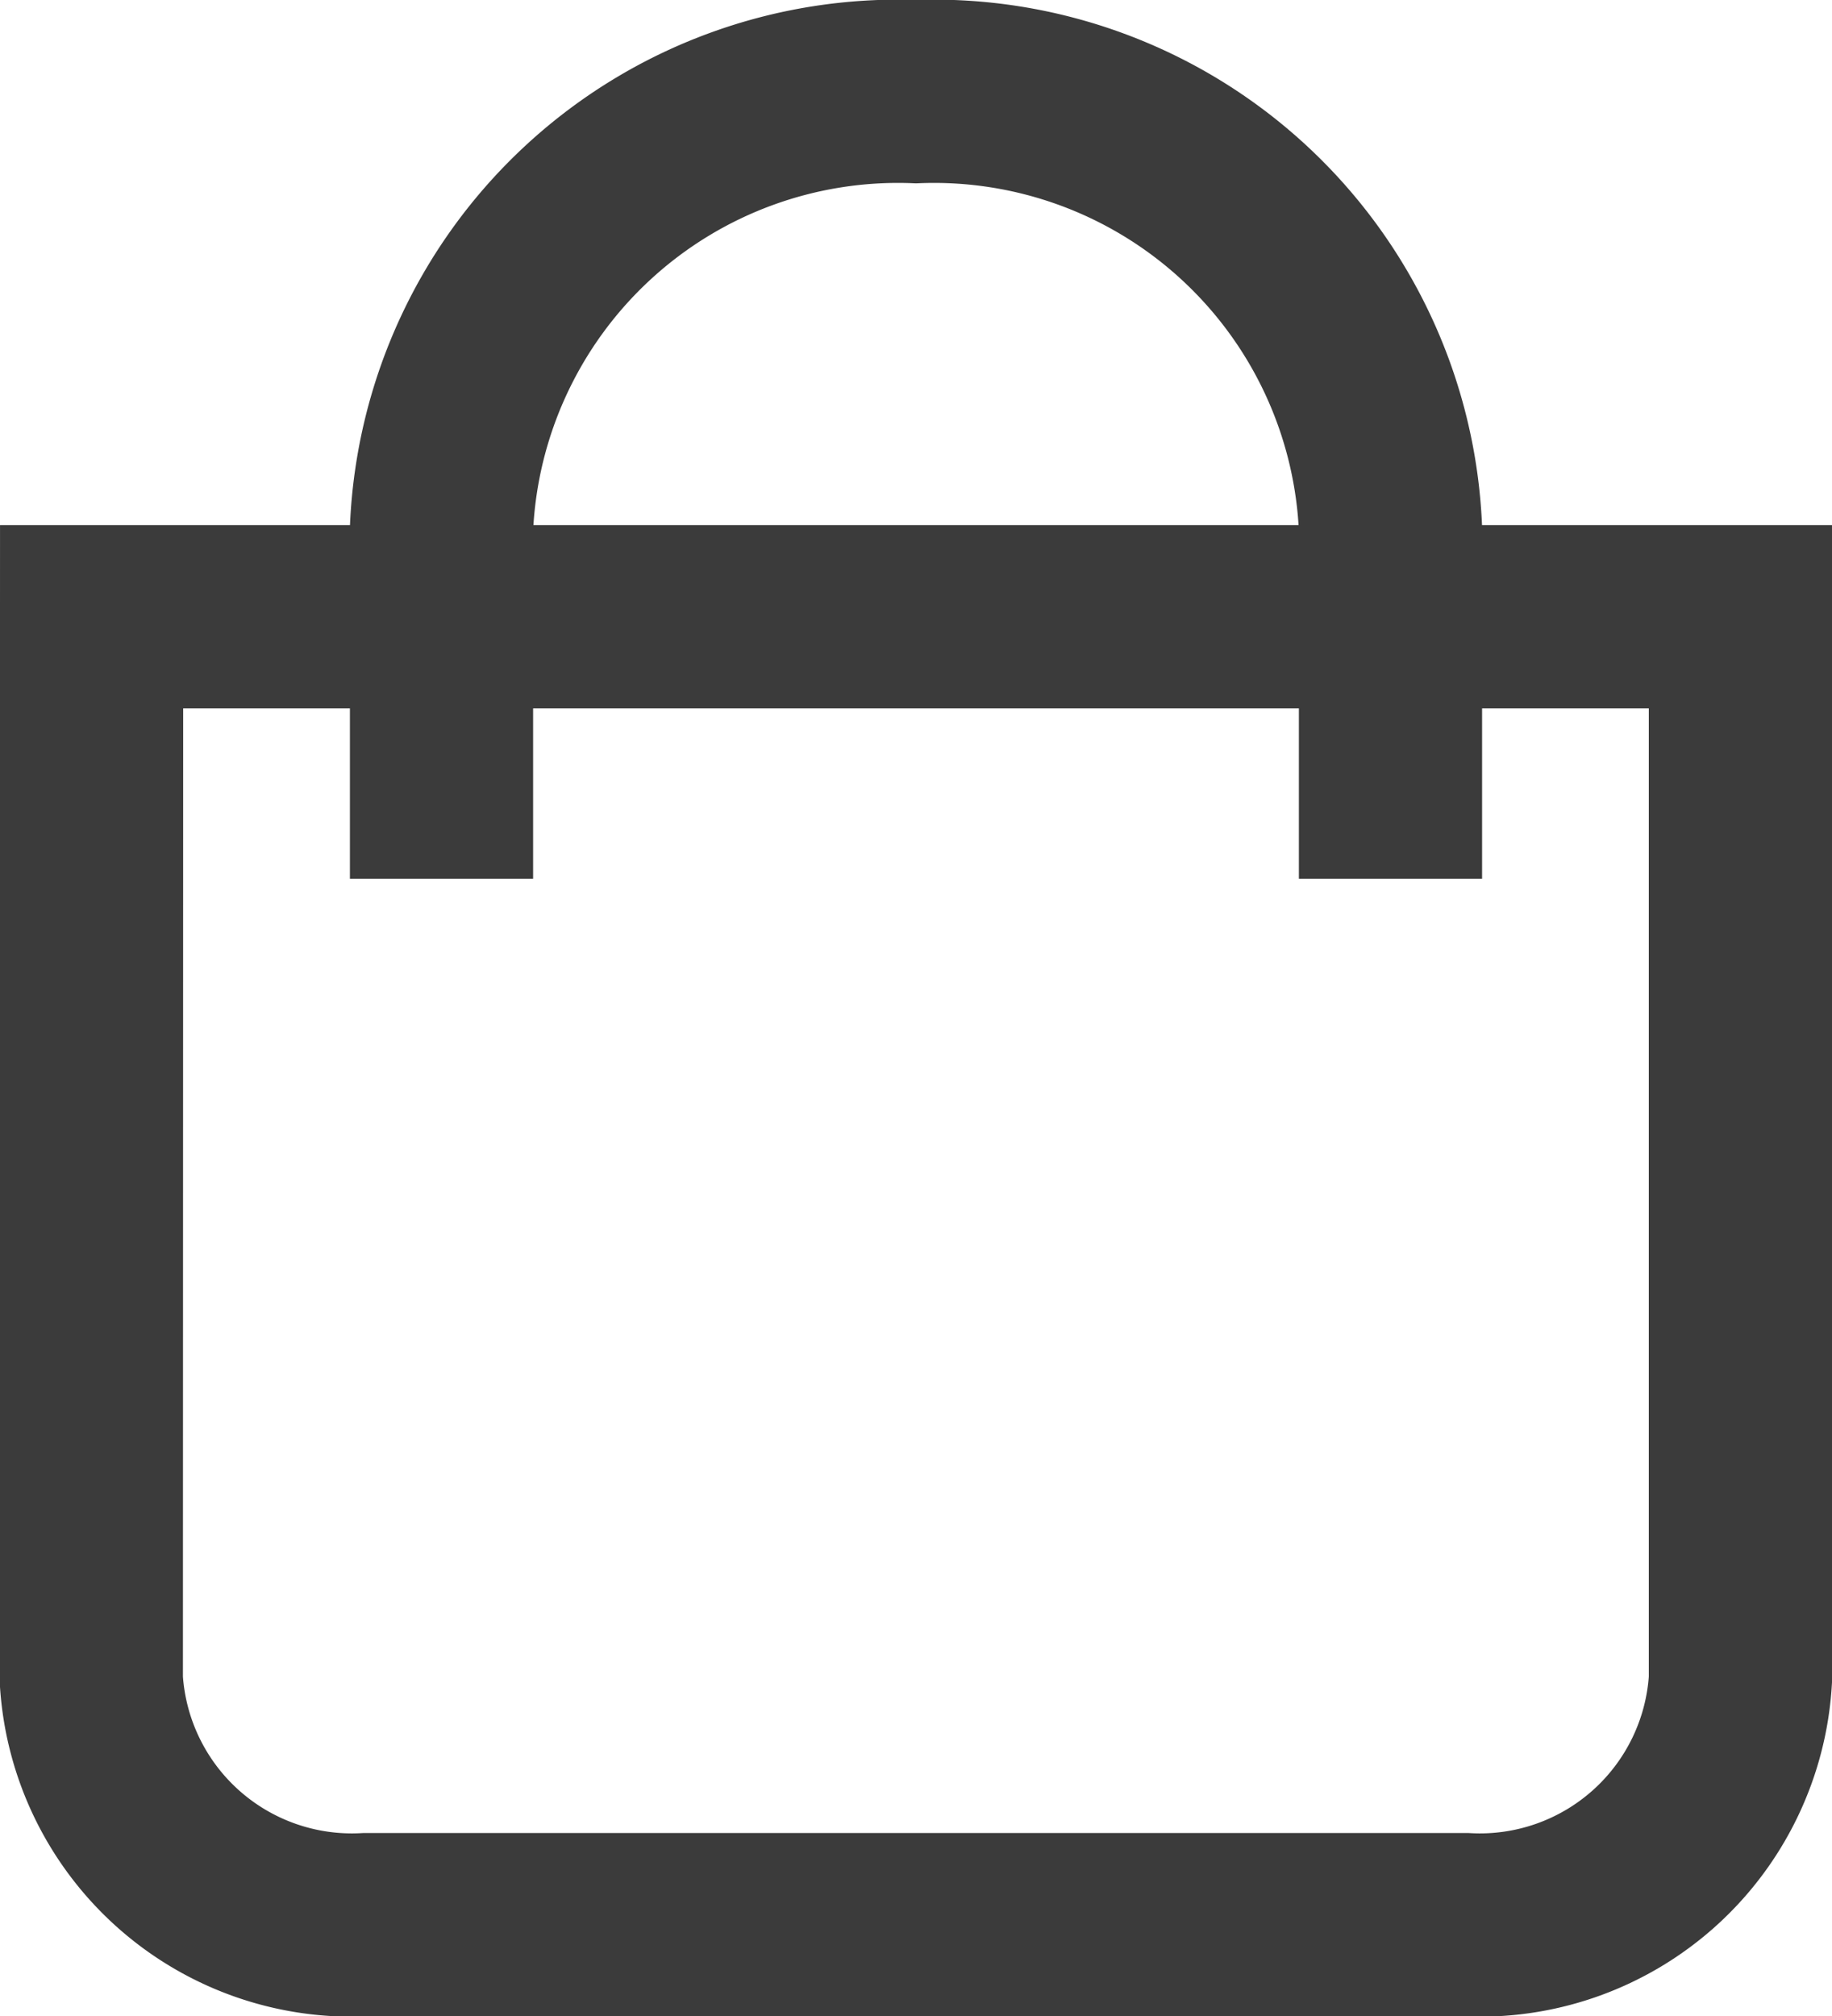
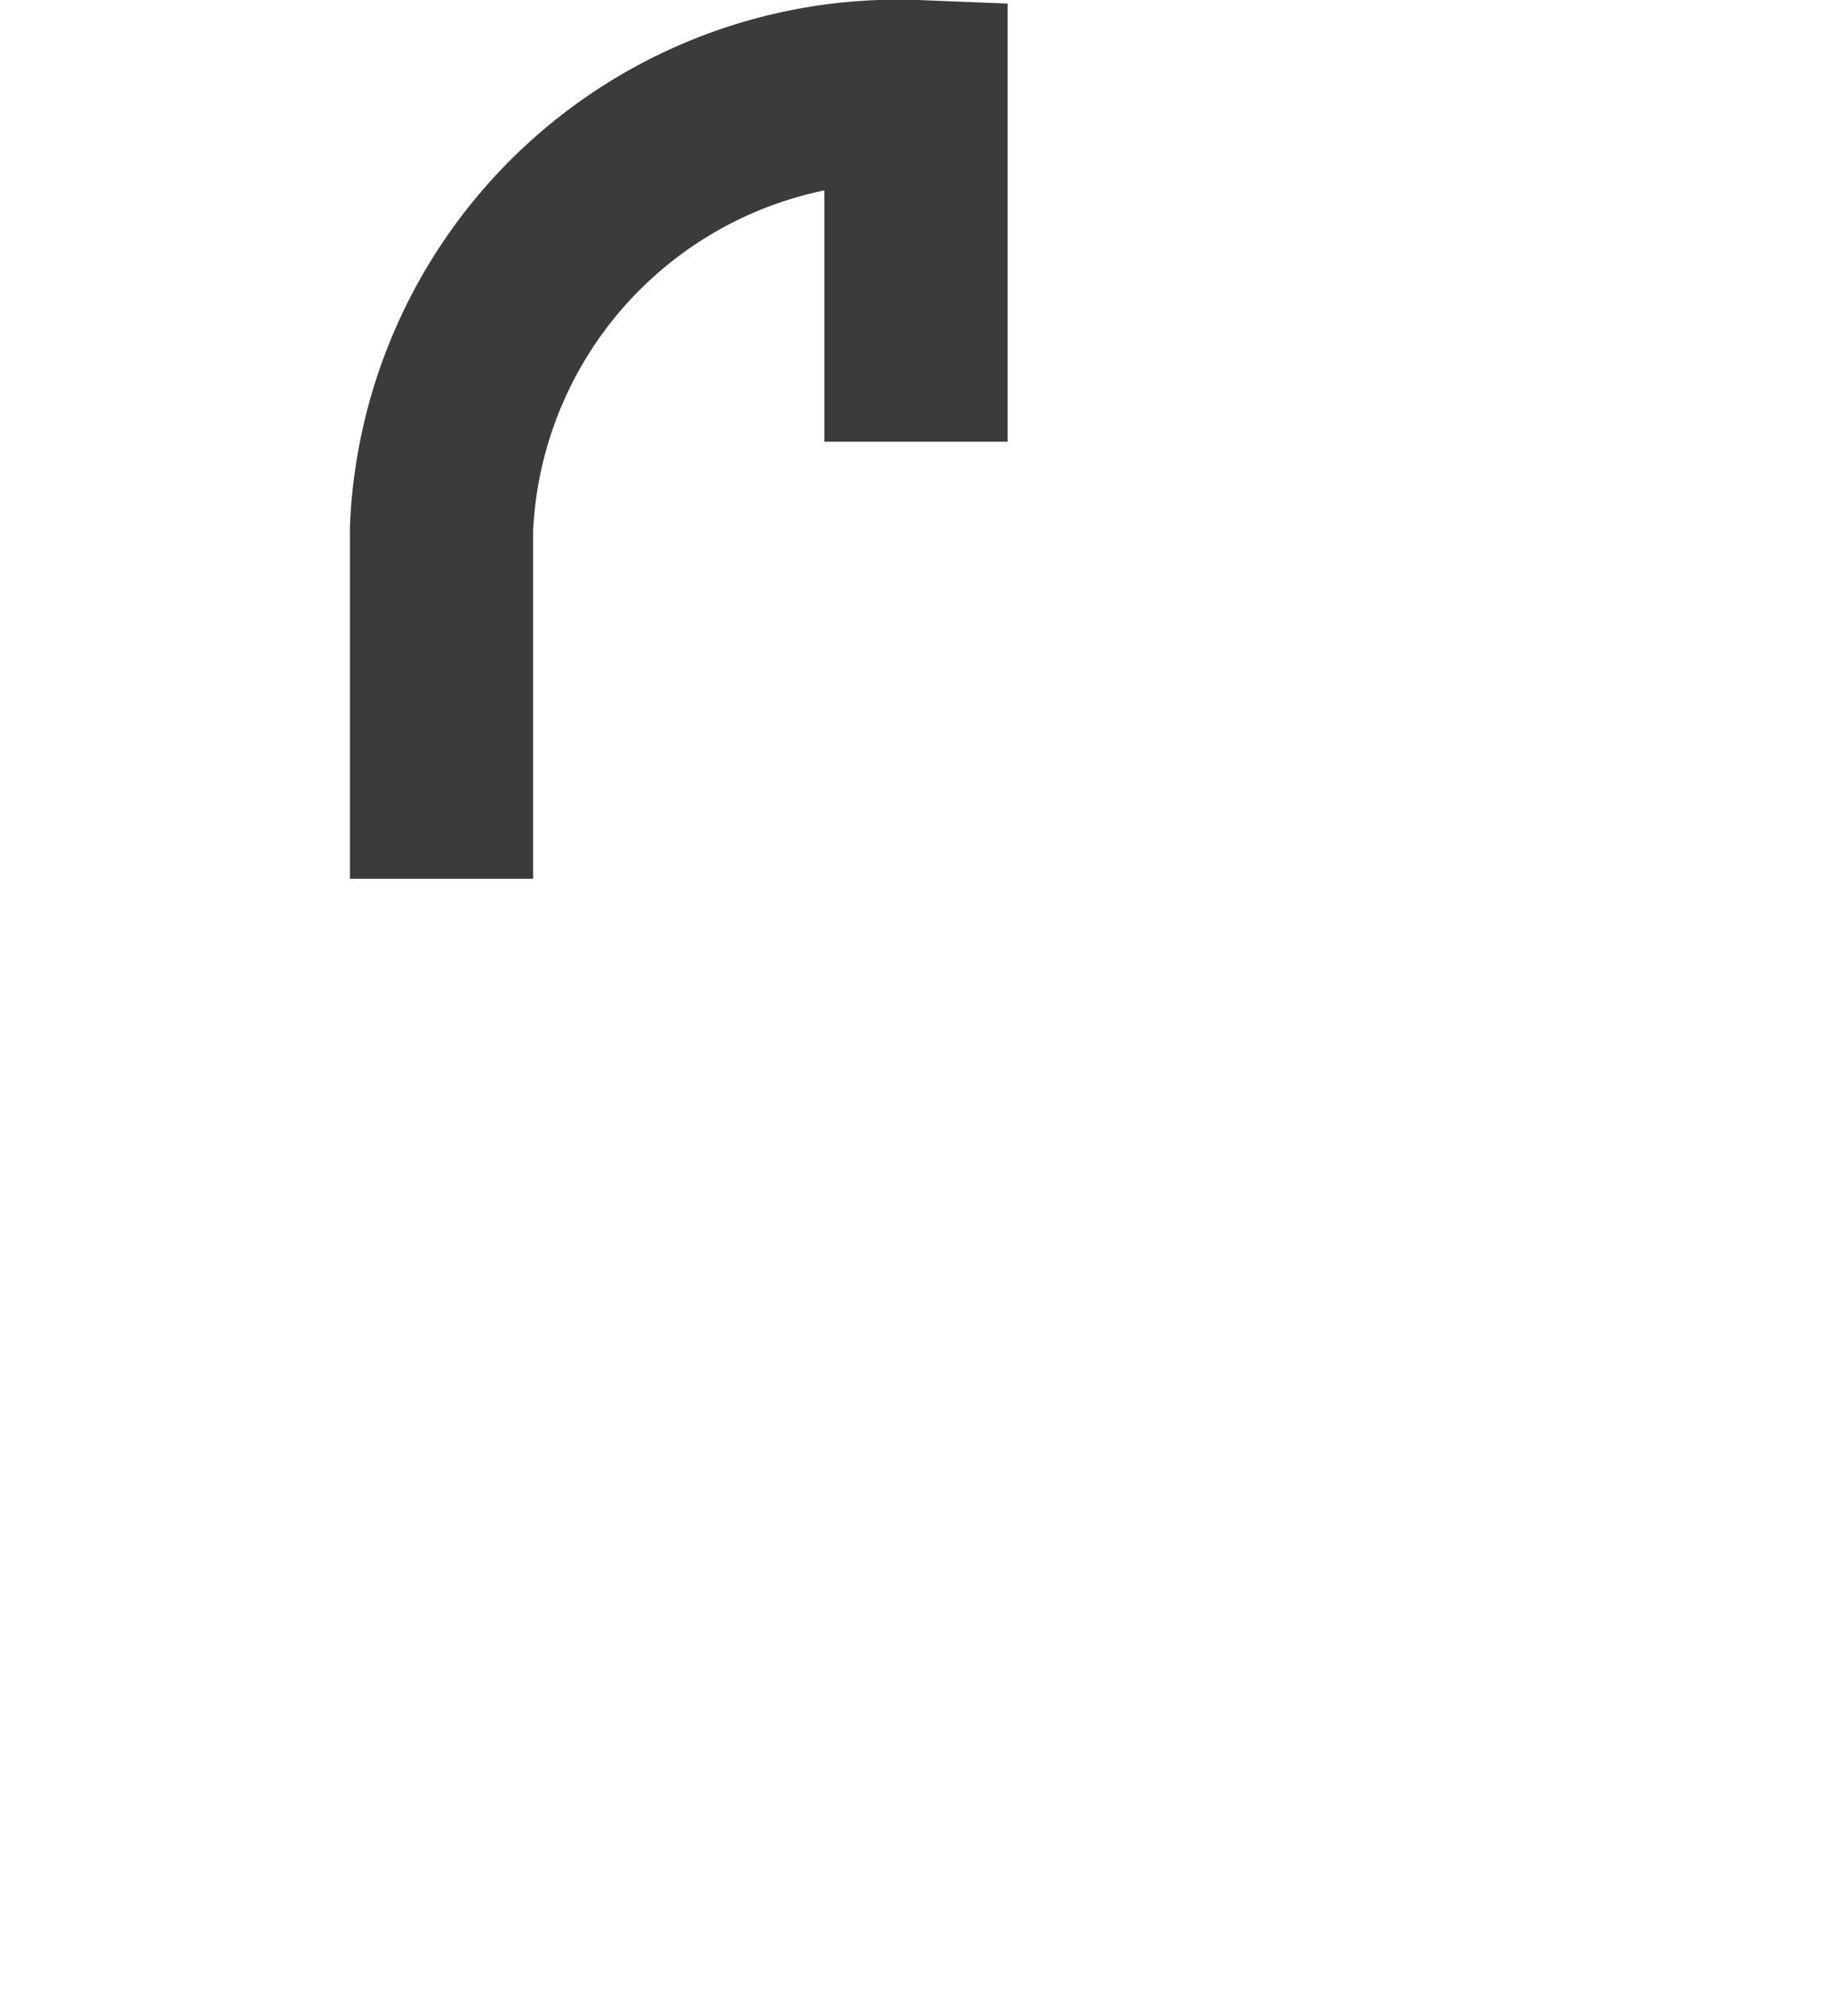
<svg xmlns="http://www.w3.org/2000/svg" width="20" height="22" viewBox="0 0 20 22">
  <g id="cart-icon" transform="translate(1 1)">
    <g id="Shopping_Bag" data-name="Shopping Bag" transform="translate(-3.41 -1.5)">
-       <path id="Path_483" data-name="Path 483" d="M3.41,7.23h18v11.6a2.849,2.849,0,0,1-3,2.673H6.407a2.849,2.849,0,0,1-3-2.673Z" transform="translate(0)" fill="none" stroke="#3b3b3b" stroke-miterlimit="10" stroke-width="2" />
-       <path id="Path_484" data-name="Path 484" d="M7.23,10.09V6.27A4.988,4.988,0,0,1,12.41,1.5h0a4.988,4.988,0,0,1,5.18,4.77v3.82" fill="none" stroke="#3b3b3b" stroke-miterlimit="10" stroke-width="2" />
+       <path id="Path_484" data-name="Path 484" d="M7.23,10.09V6.27A4.988,4.988,0,0,1,12.41,1.5h0v3.82" fill="none" stroke="#3b3b3b" stroke-miterlimit="10" stroke-width="2" />
    </g>
  </g>
</svg>